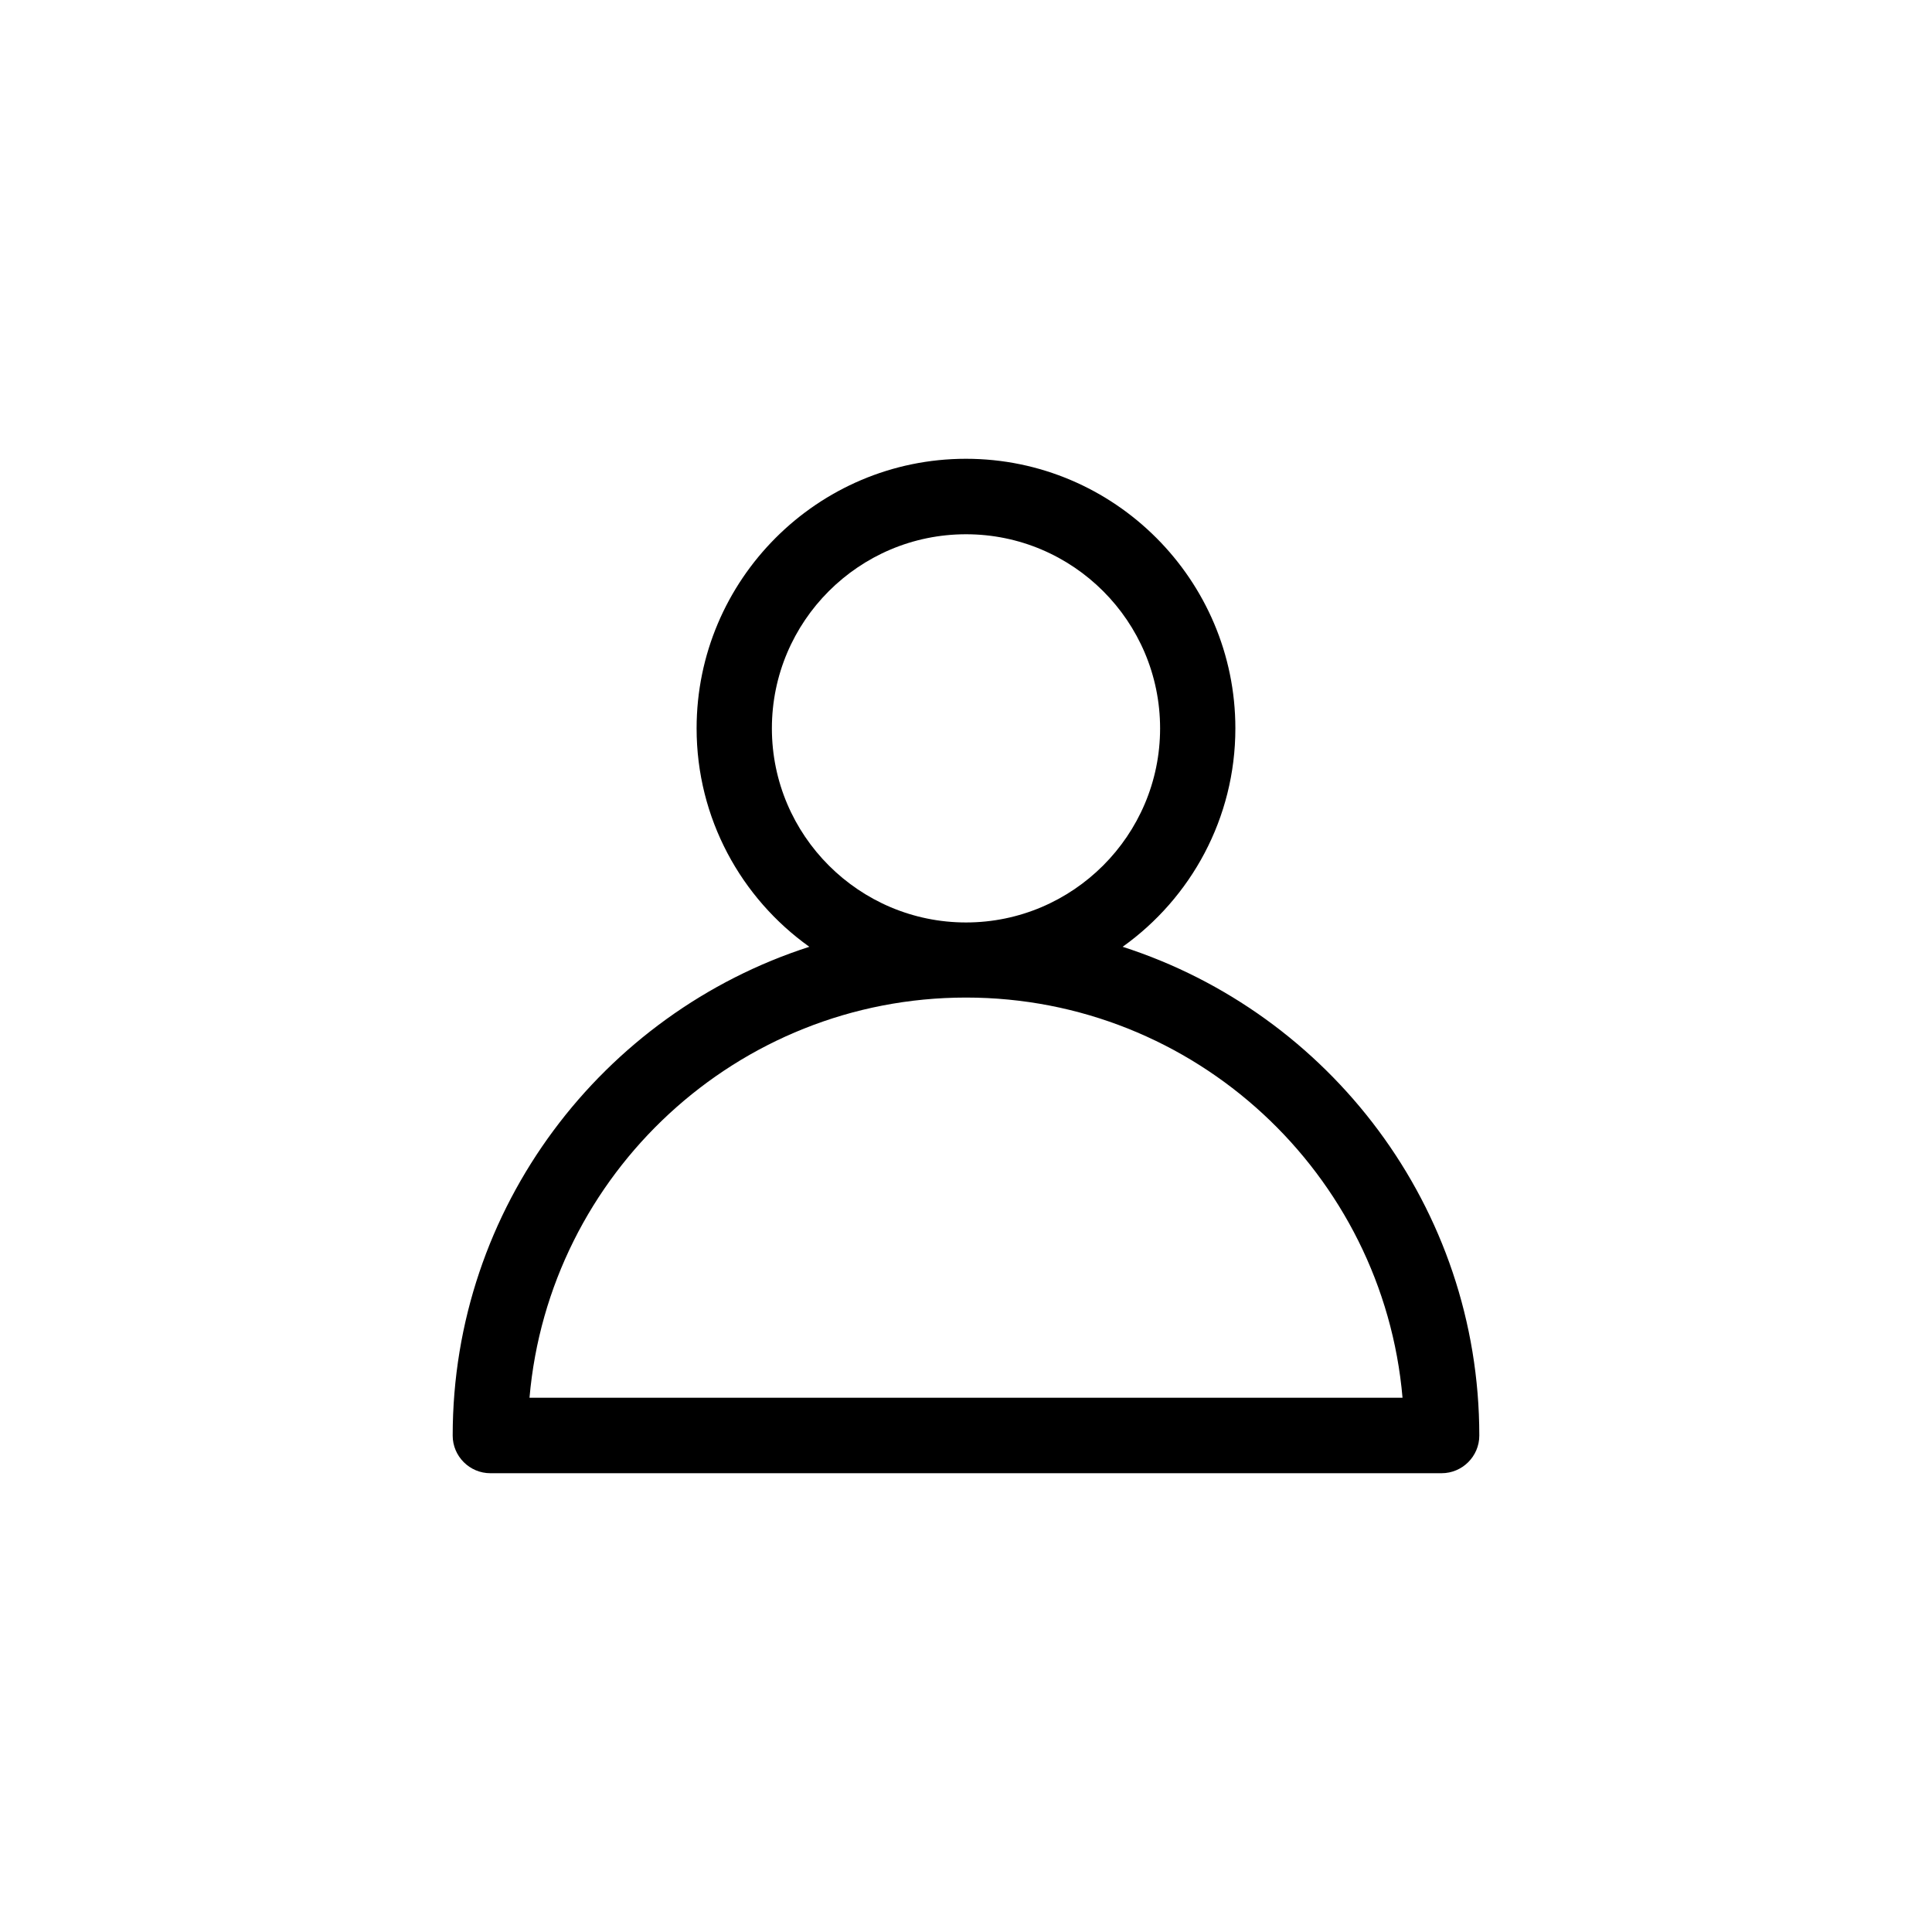
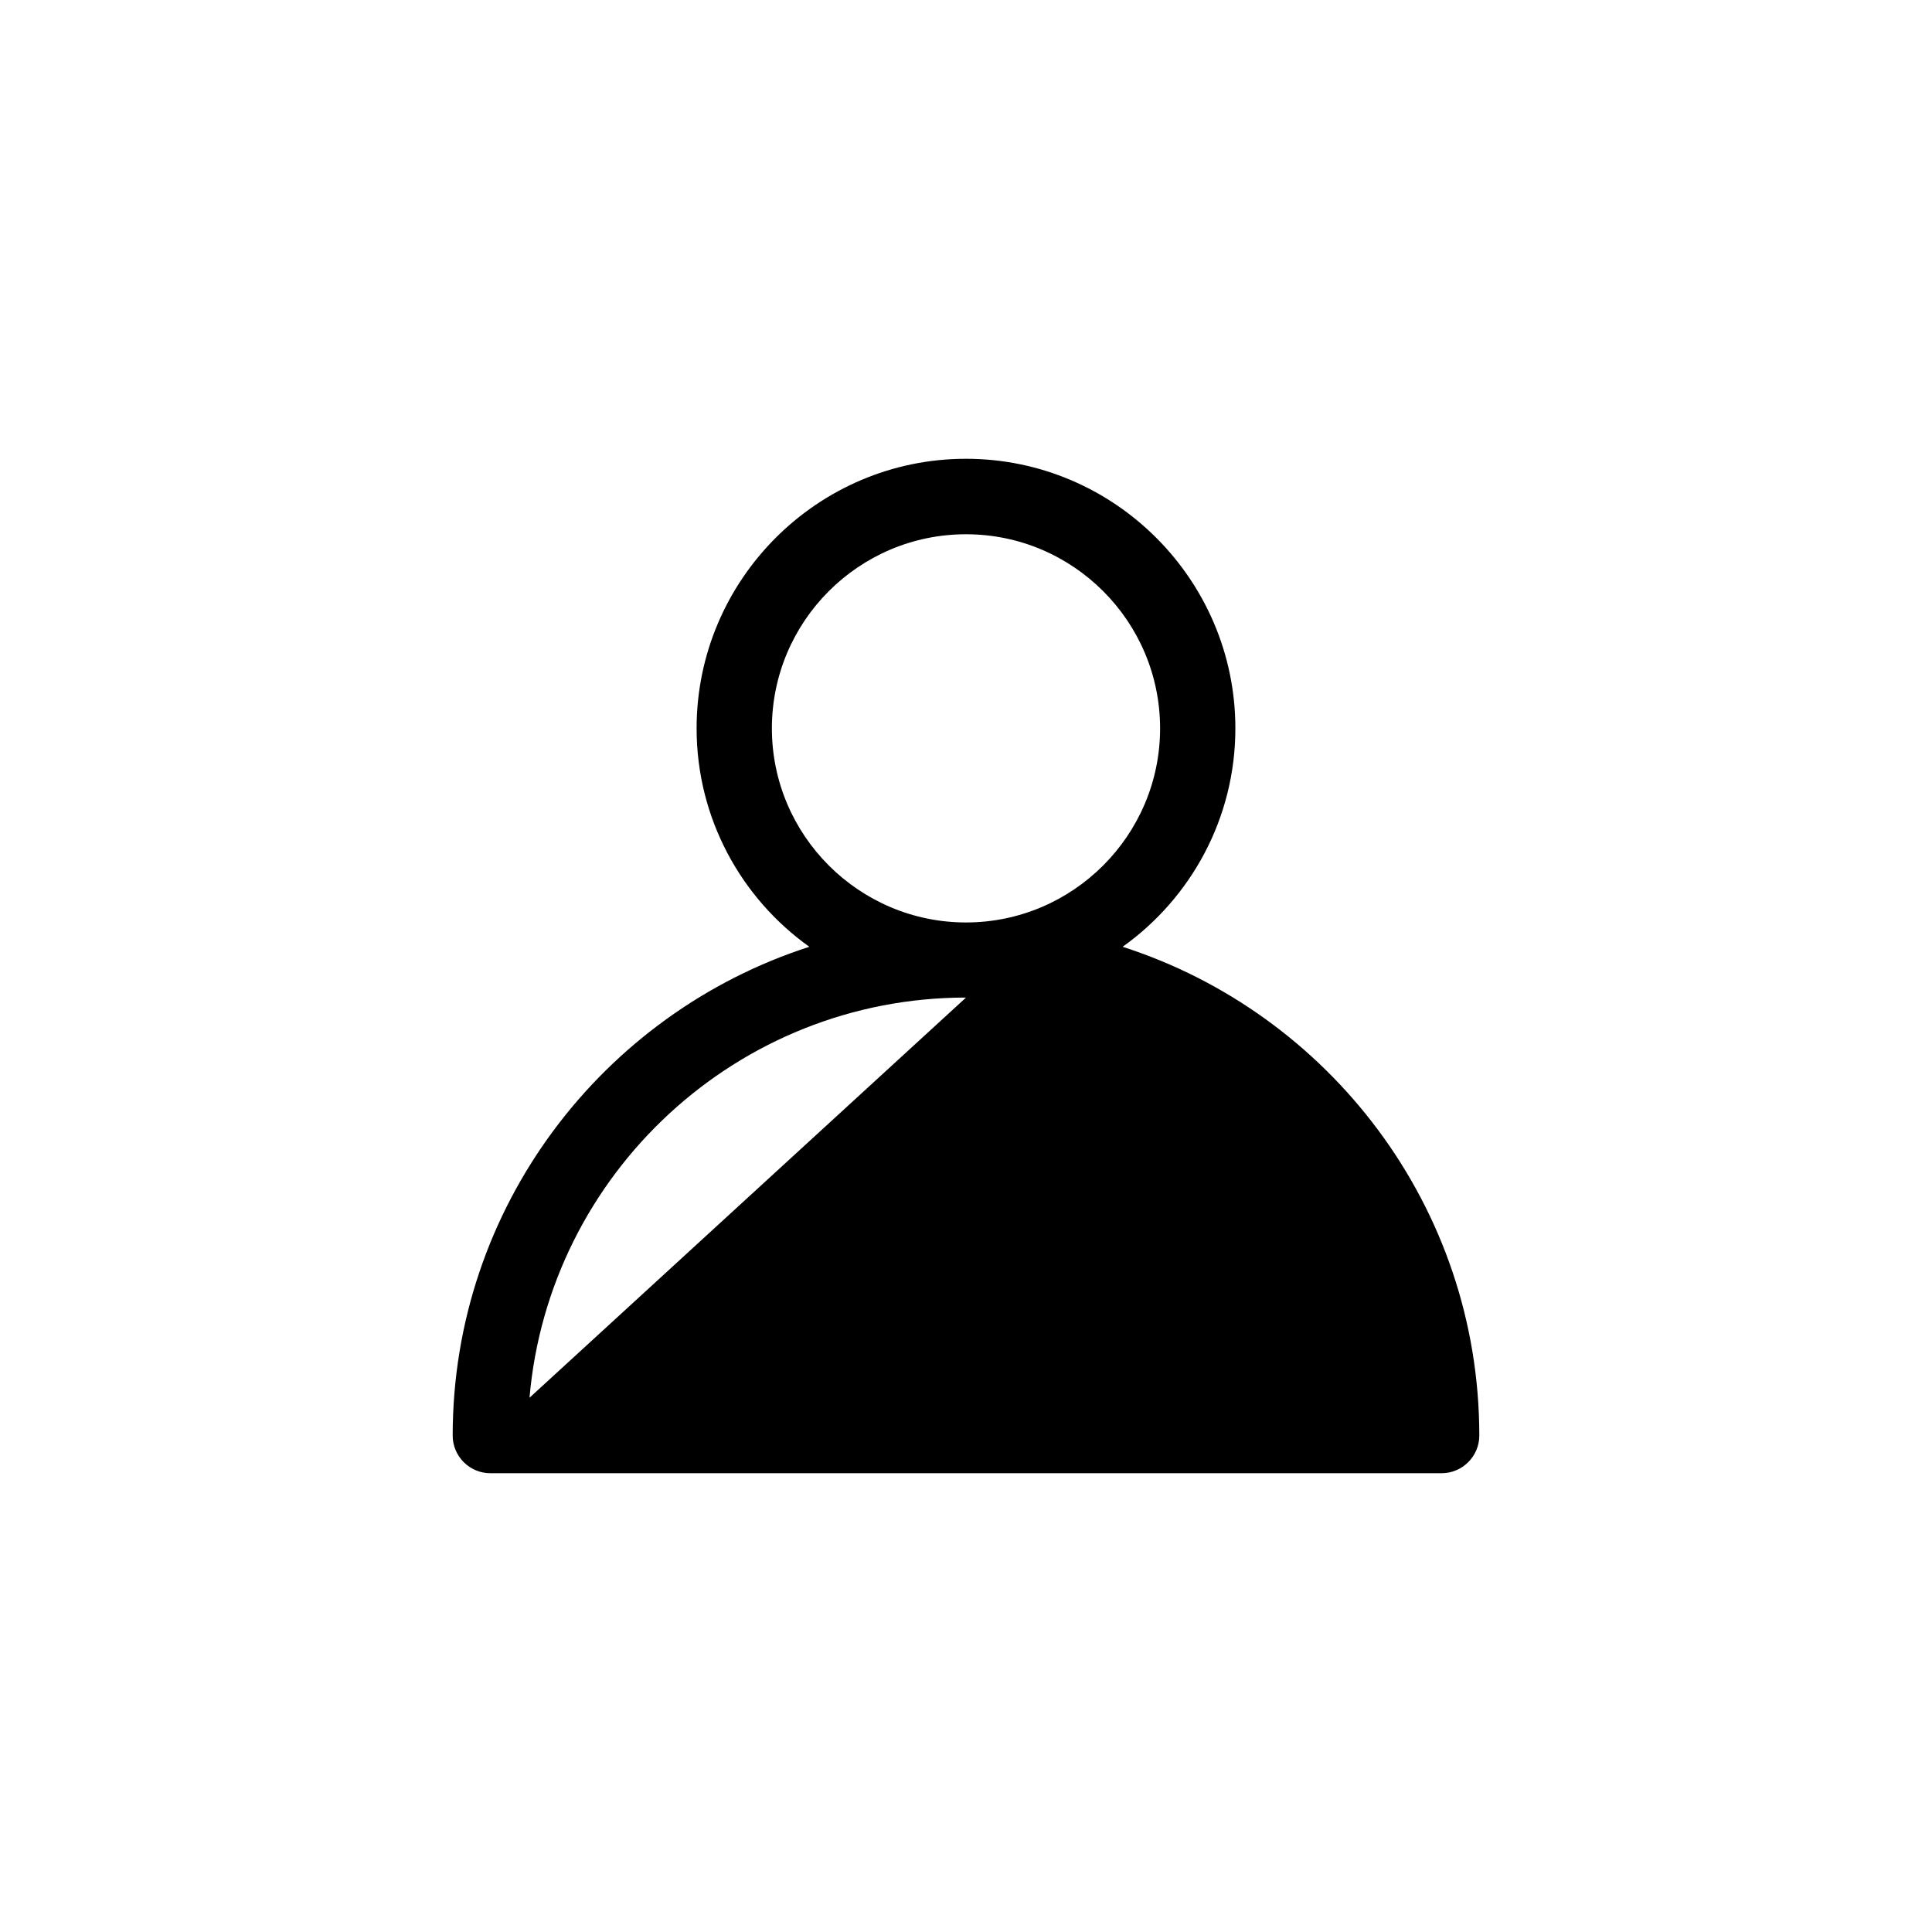
<svg xmlns="http://www.w3.org/2000/svg" fill="#000000" width="800px" height="800px" version="1.1" viewBox="144 144 512 512">
-   <path d="m441.51 394.91c18.086-12.898 29.875-34.059 29.875-57.887 0-39.348-32.043-71.441-71.391-71.441-39.344 0-71.387 32.094-71.387 71.441 0 23.832 11.789 44.988 29.875 57.887-54.766 17.633-94.516 69.023-94.516 129.53 0 5.492 4.484 9.977 9.977 9.977h252.11c5.492-0.004 9.977-4.488 9.977-9.977 0-60.508-39.75-111.9-94.516-129.53zm-92.953-57.887c0-28.363 23.074-51.438 51.438-51.438 28.367-0.004 51.441 23.07 51.441 51.438 0 28.363-23.125 51.438-51.438 51.438-28.316 0-51.441-23.074-51.441-51.438zm-64.234 177.39c5.137-59.297 55.016-106.05 115.68-106.05s110.54 46.754 115.68 106.05z" />
+   <path d="m441.51 394.91c18.086-12.898 29.875-34.059 29.875-57.887 0-39.348-32.043-71.441-71.391-71.441-39.344 0-71.387 32.094-71.387 71.441 0 23.832 11.789 44.988 29.875 57.887-54.766 17.633-94.516 69.023-94.516 129.53 0 5.492 4.484 9.977 9.977 9.977h252.11c5.492-0.004 9.977-4.488 9.977-9.977 0-60.508-39.75-111.9-94.516-129.53zm-92.953-57.887c0-28.363 23.074-51.438 51.438-51.438 28.367-0.004 51.441 23.07 51.441 51.438 0 28.363-23.125 51.438-51.438 51.438-28.316 0-51.441-23.074-51.441-51.438zm-64.234 177.39c5.137-59.297 55.016-106.05 115.68-106.05z" />
</svg>